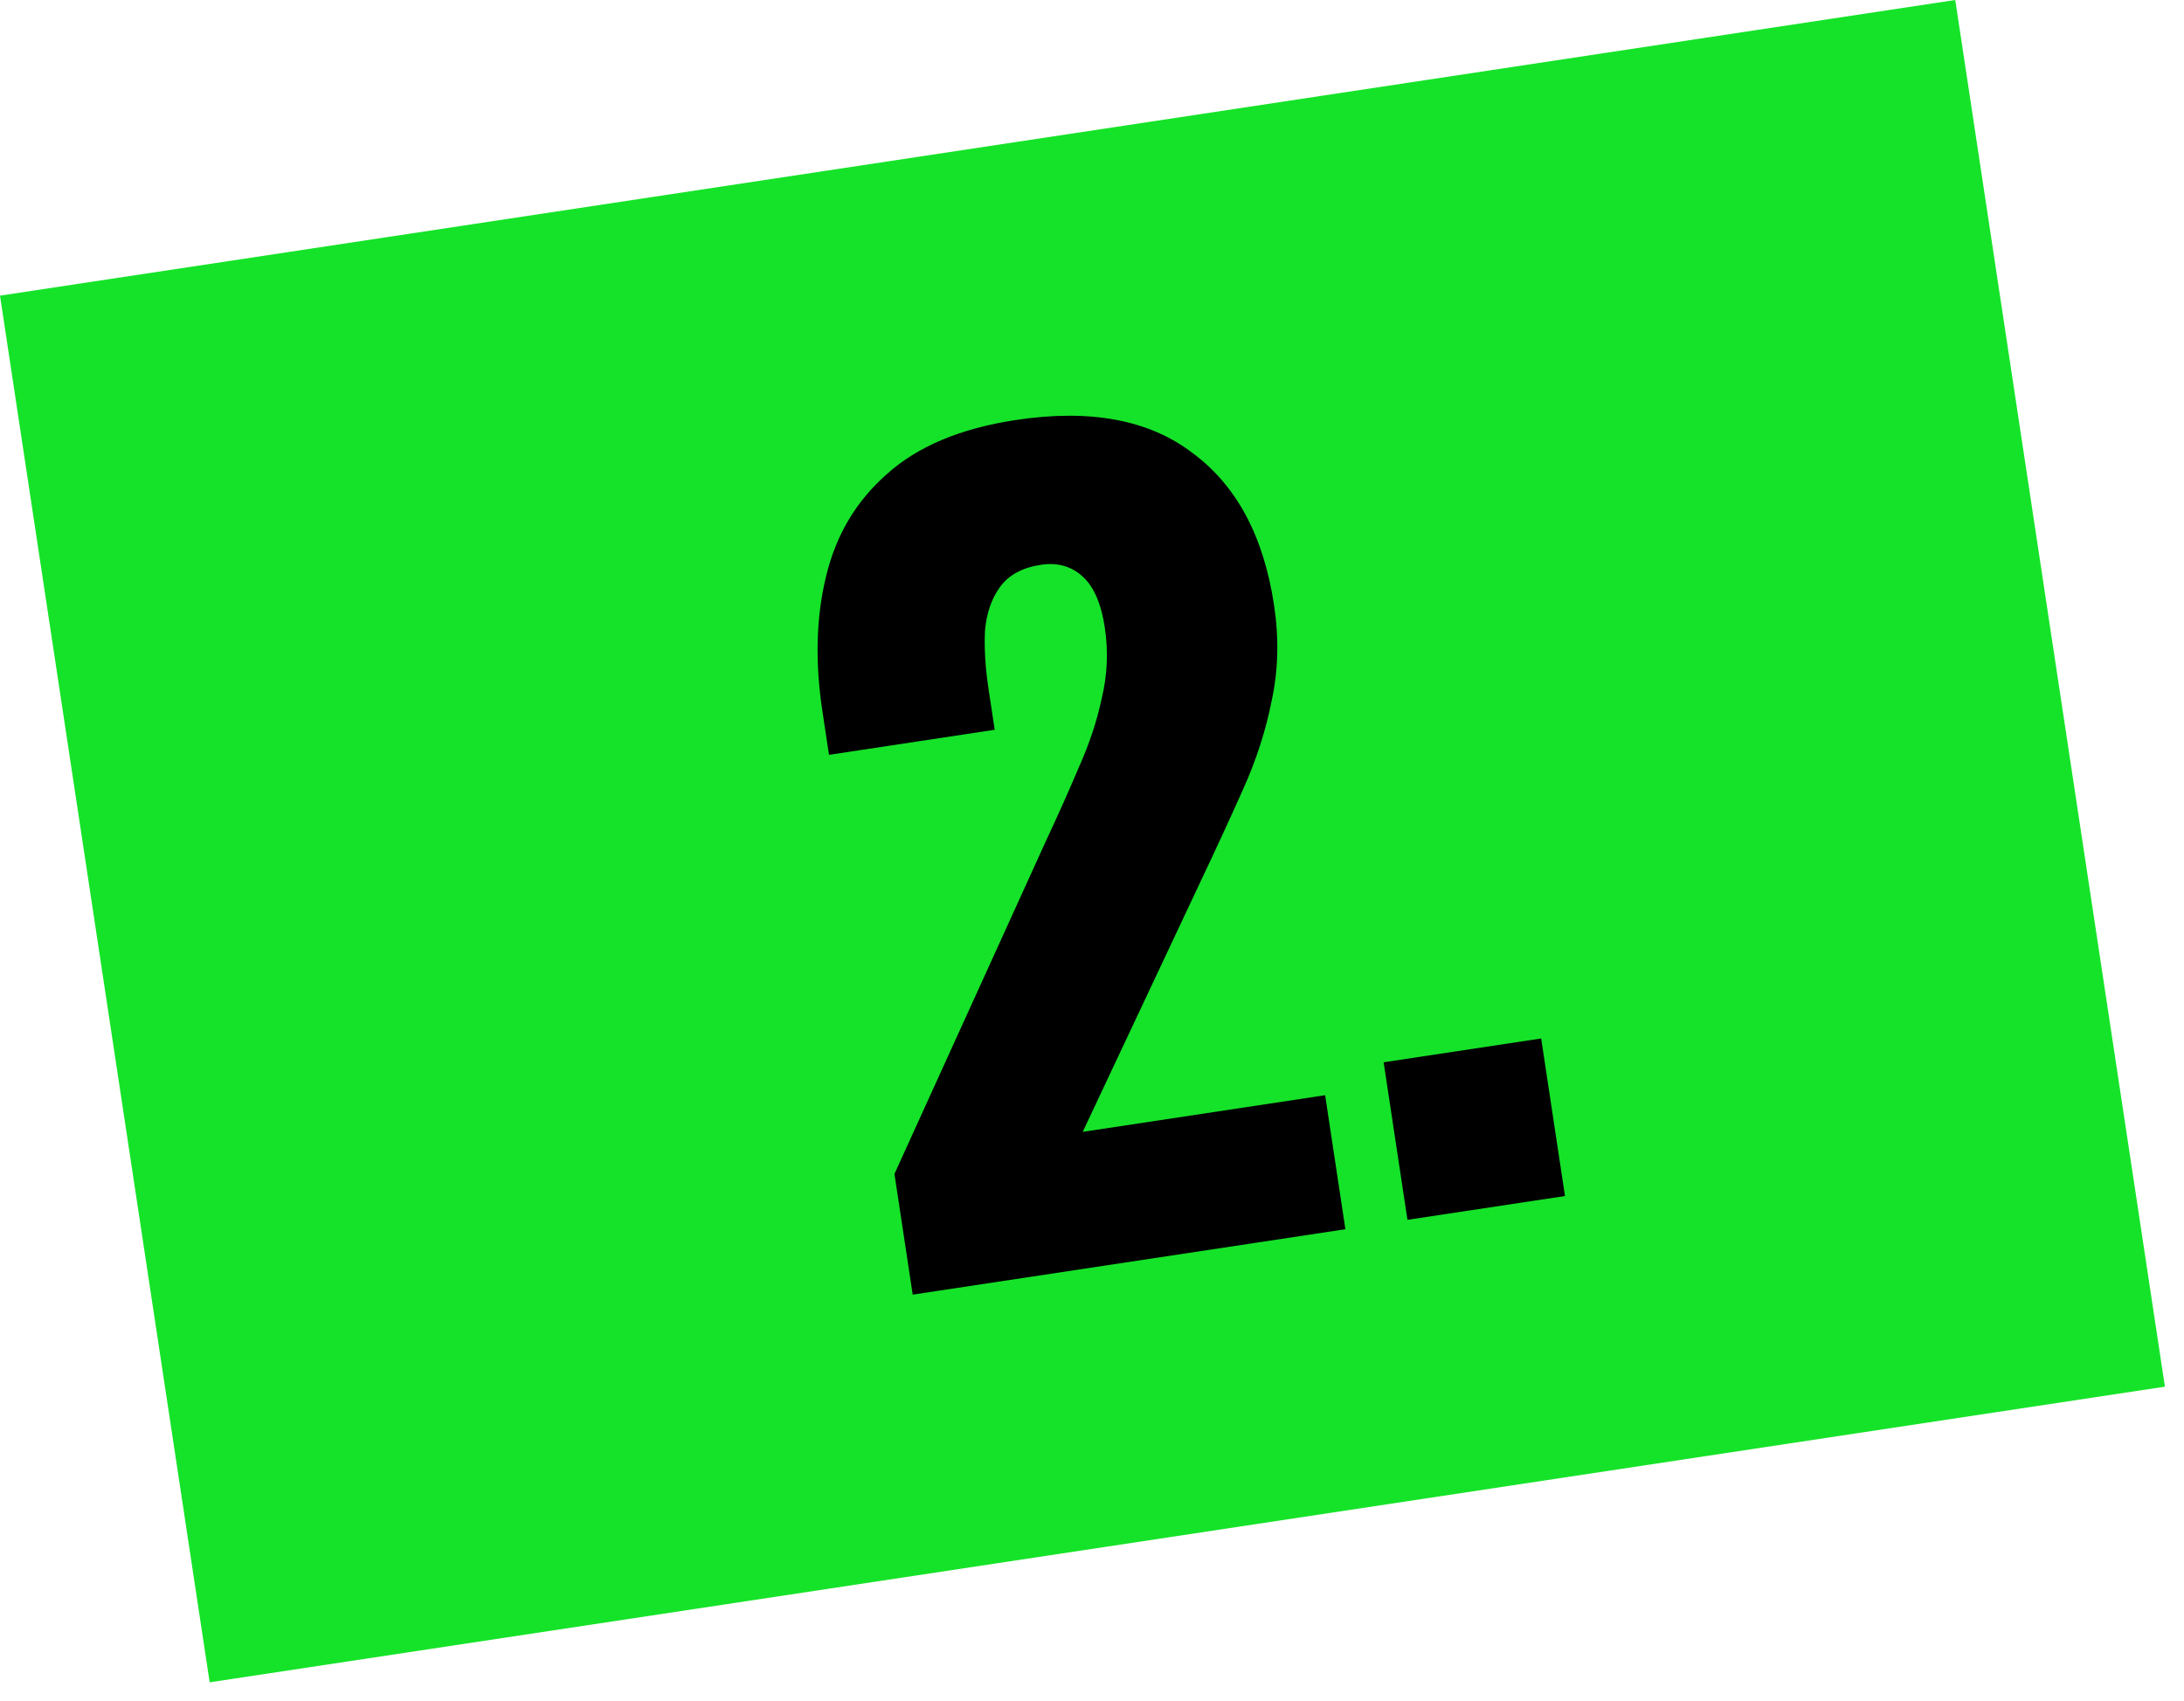
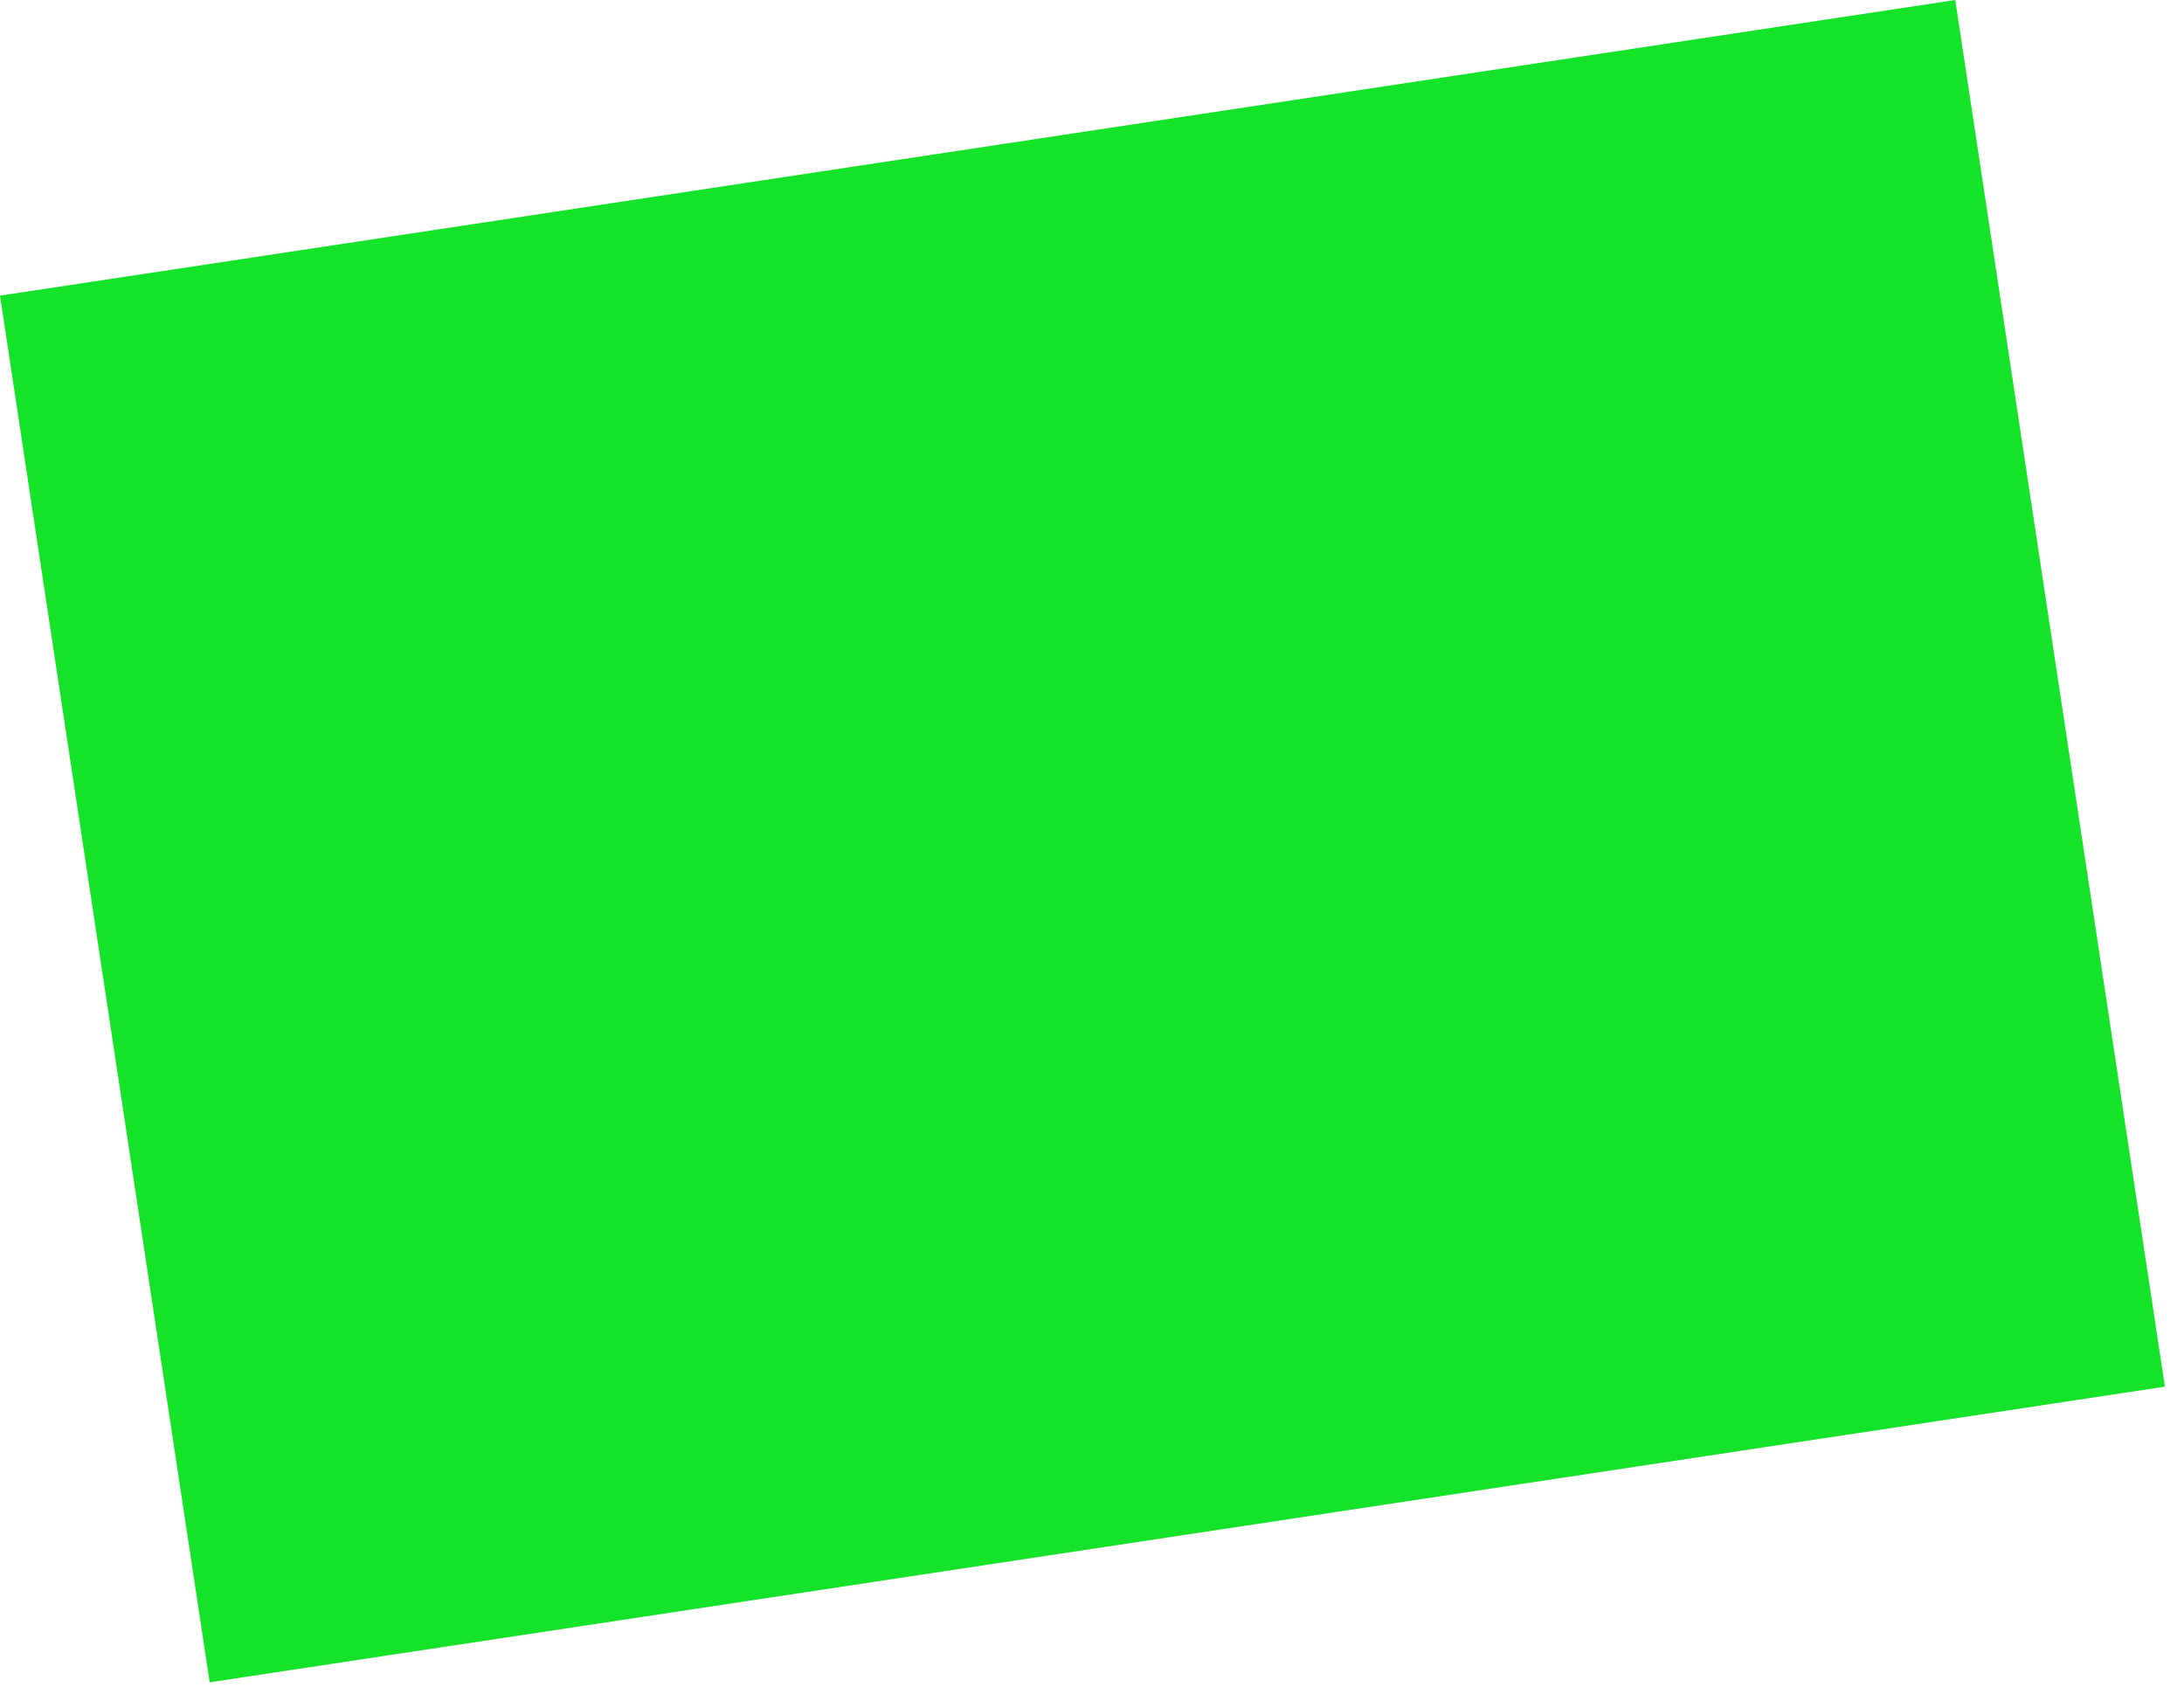
<svg xmlns="http://www.w3.org/2000/svg" width="95" height="74" viewBox="0 0 95 74" fill="none">
  <rect y="12.859" width="86.017" height="61" transform="rotate(-8.598 0 12.859)" fill="#15E329" />
-   <path d="M39.701 56.311L38.907 51.061L45.534 36.496C46.039 35.419 46.504 34.378 46.928 33.373C47.382 32.364 47.716 31.358 47.928 30.355C48.17 29.347 48.213 28.324 48.056 27.286C47.899 26.248 47.575 25.508 47.083 25.067C46.592 24.625 45.99 24.458 45.278 24.566C44.477 24.687 43.888 25.004 43.51 25.516C43.132 26.028 42.911 26.668 42.845 27.437C42.809 28.201 42.86 29.043 42.999 29.962L43.268 31.742L36.06 32.832L35.771 30.919C35.448 28.783 35.502 26.833 35.933 25.069C36.36 23.274 37.243 21.791 38.582 20.617C39.918 19.414 41.786 18.631 44.189 18.268C47.422 17.779 49.983 18.257 51.87 19.701C53.782 21.111 54.965 23.314 55.417 26.31C55.637 27.763 55.604 29.149 55.318 30.466C55.061 31.779 54.637 33.087 54.045 34.391C53.478 35.66 52.861 36.997 52.194 38.402L47.096 49.231L57.641 47.637L58.522 53.466L39.701 56.311ZM61.222 53.057L60.186 46.205L67.038 45.169L68.074 52.022L61.222 53.057Z" fill="black" />
</svg>